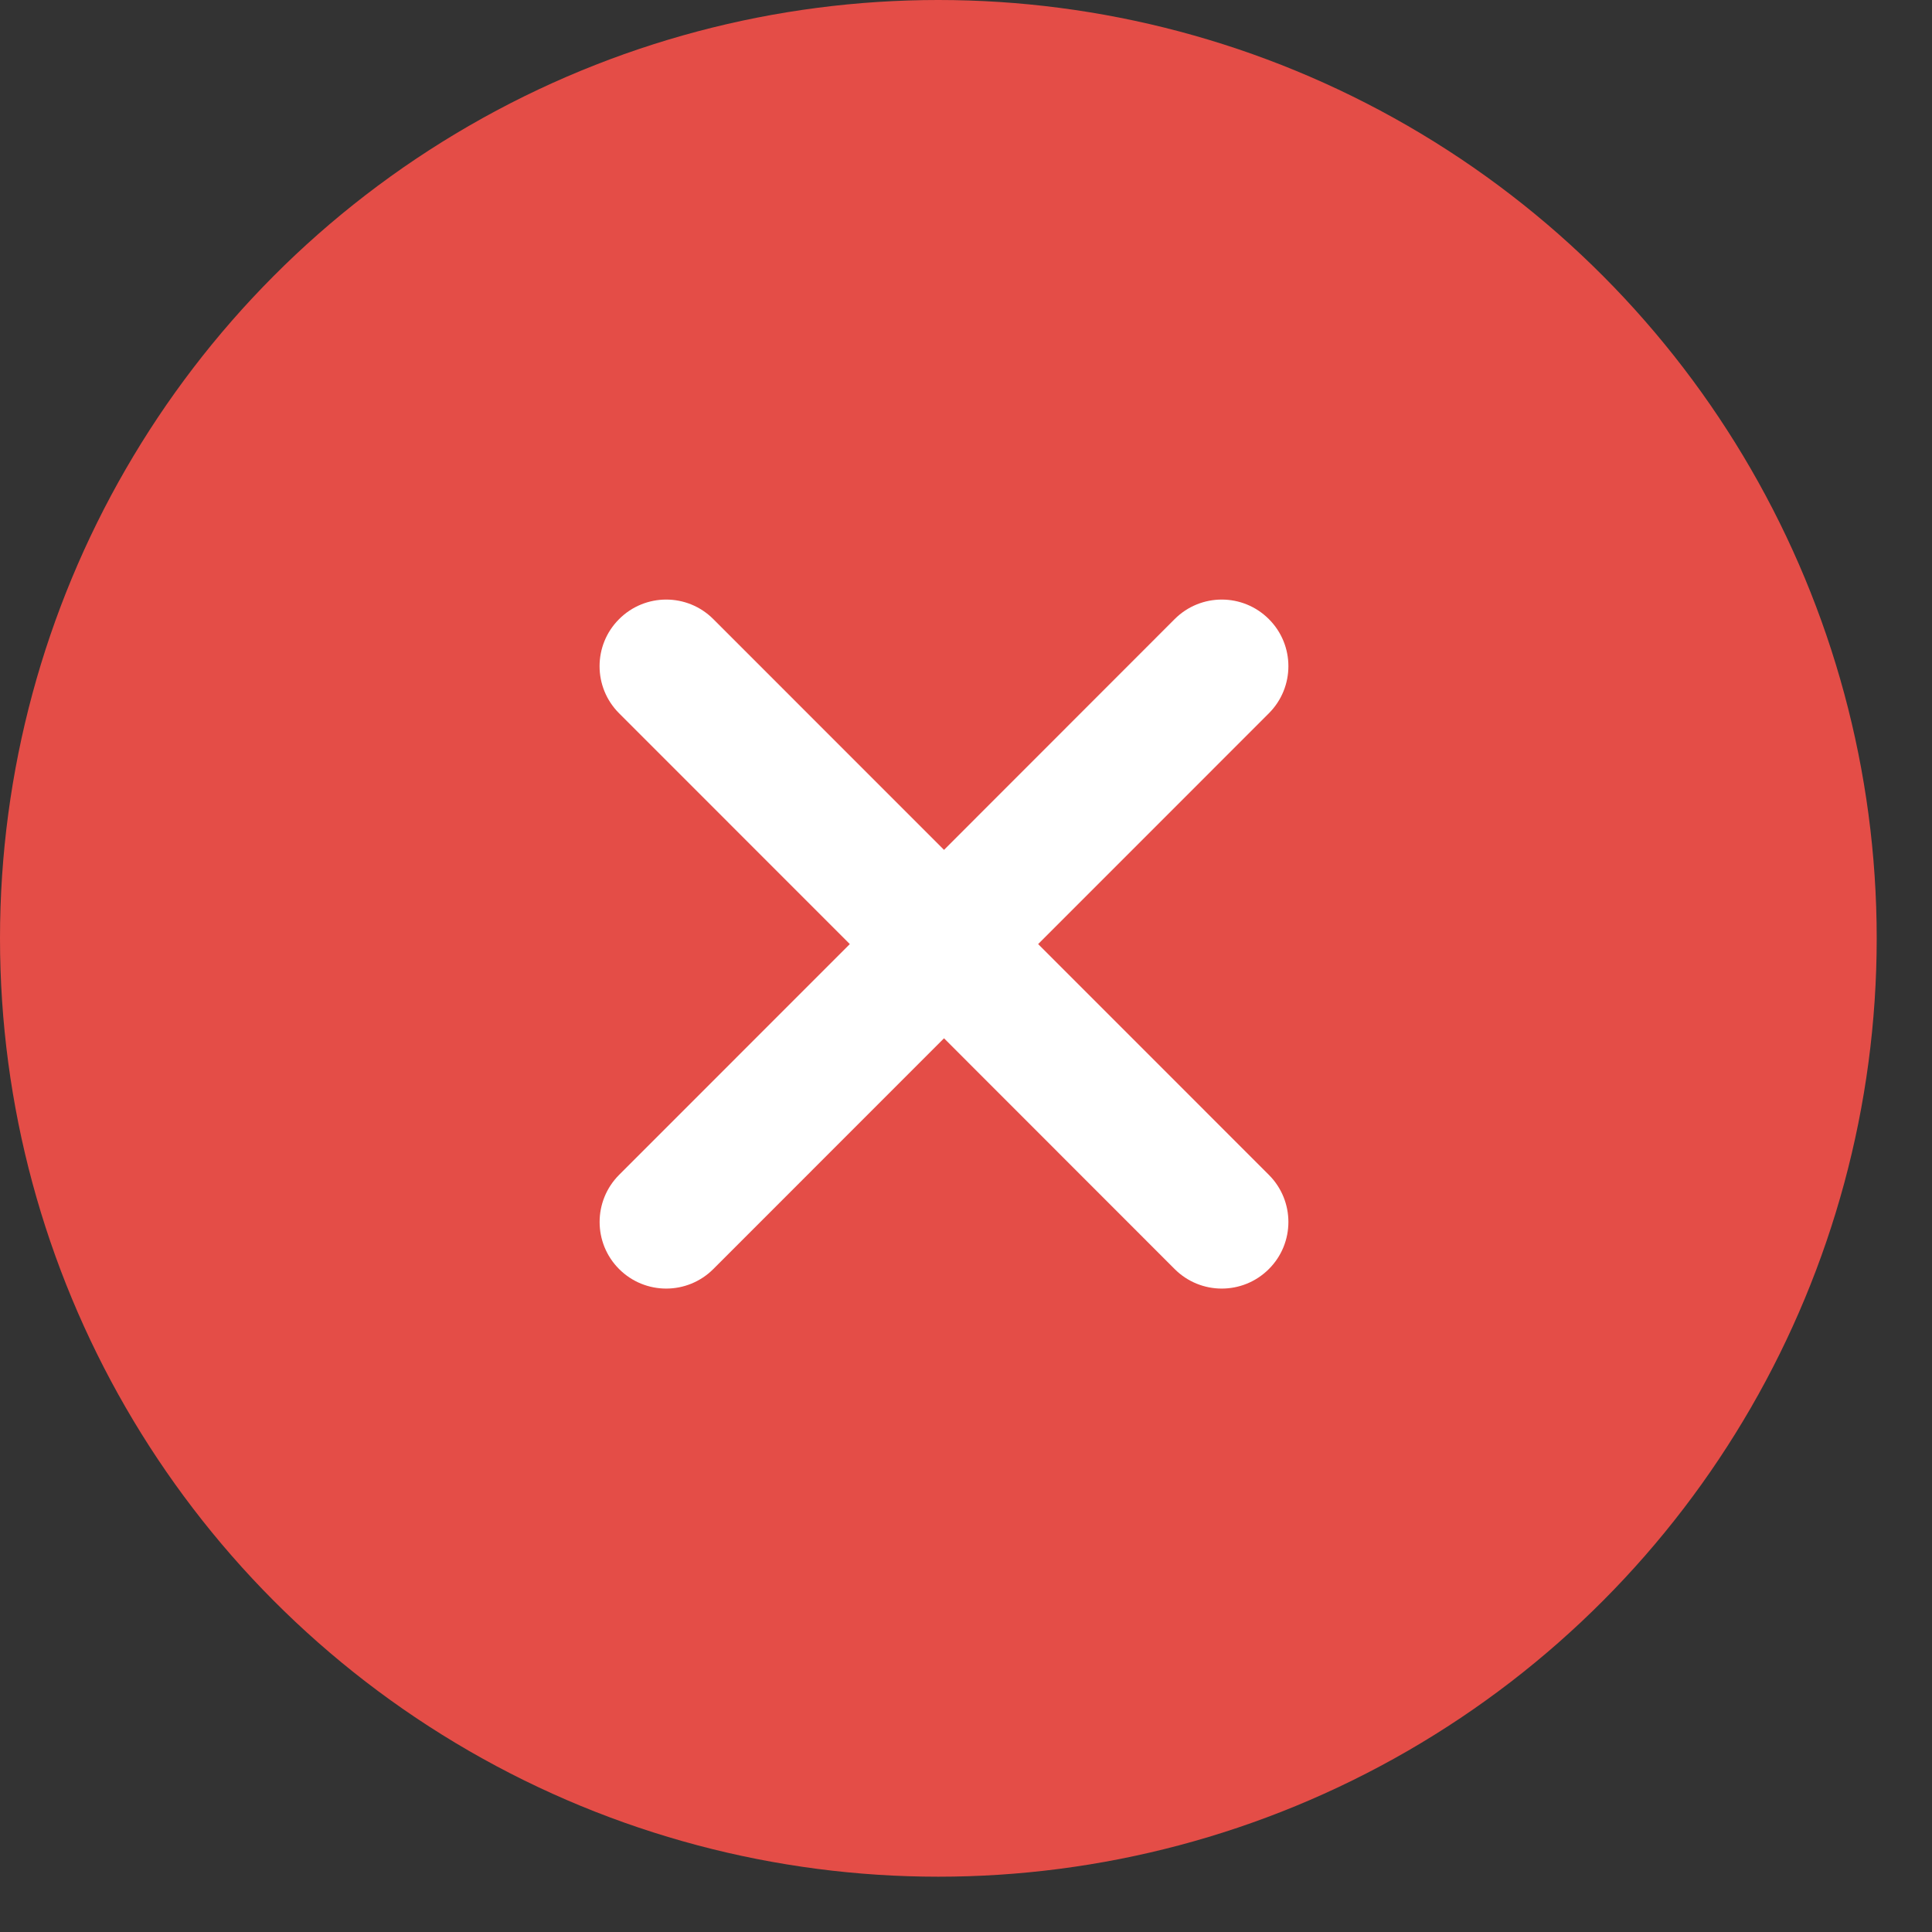
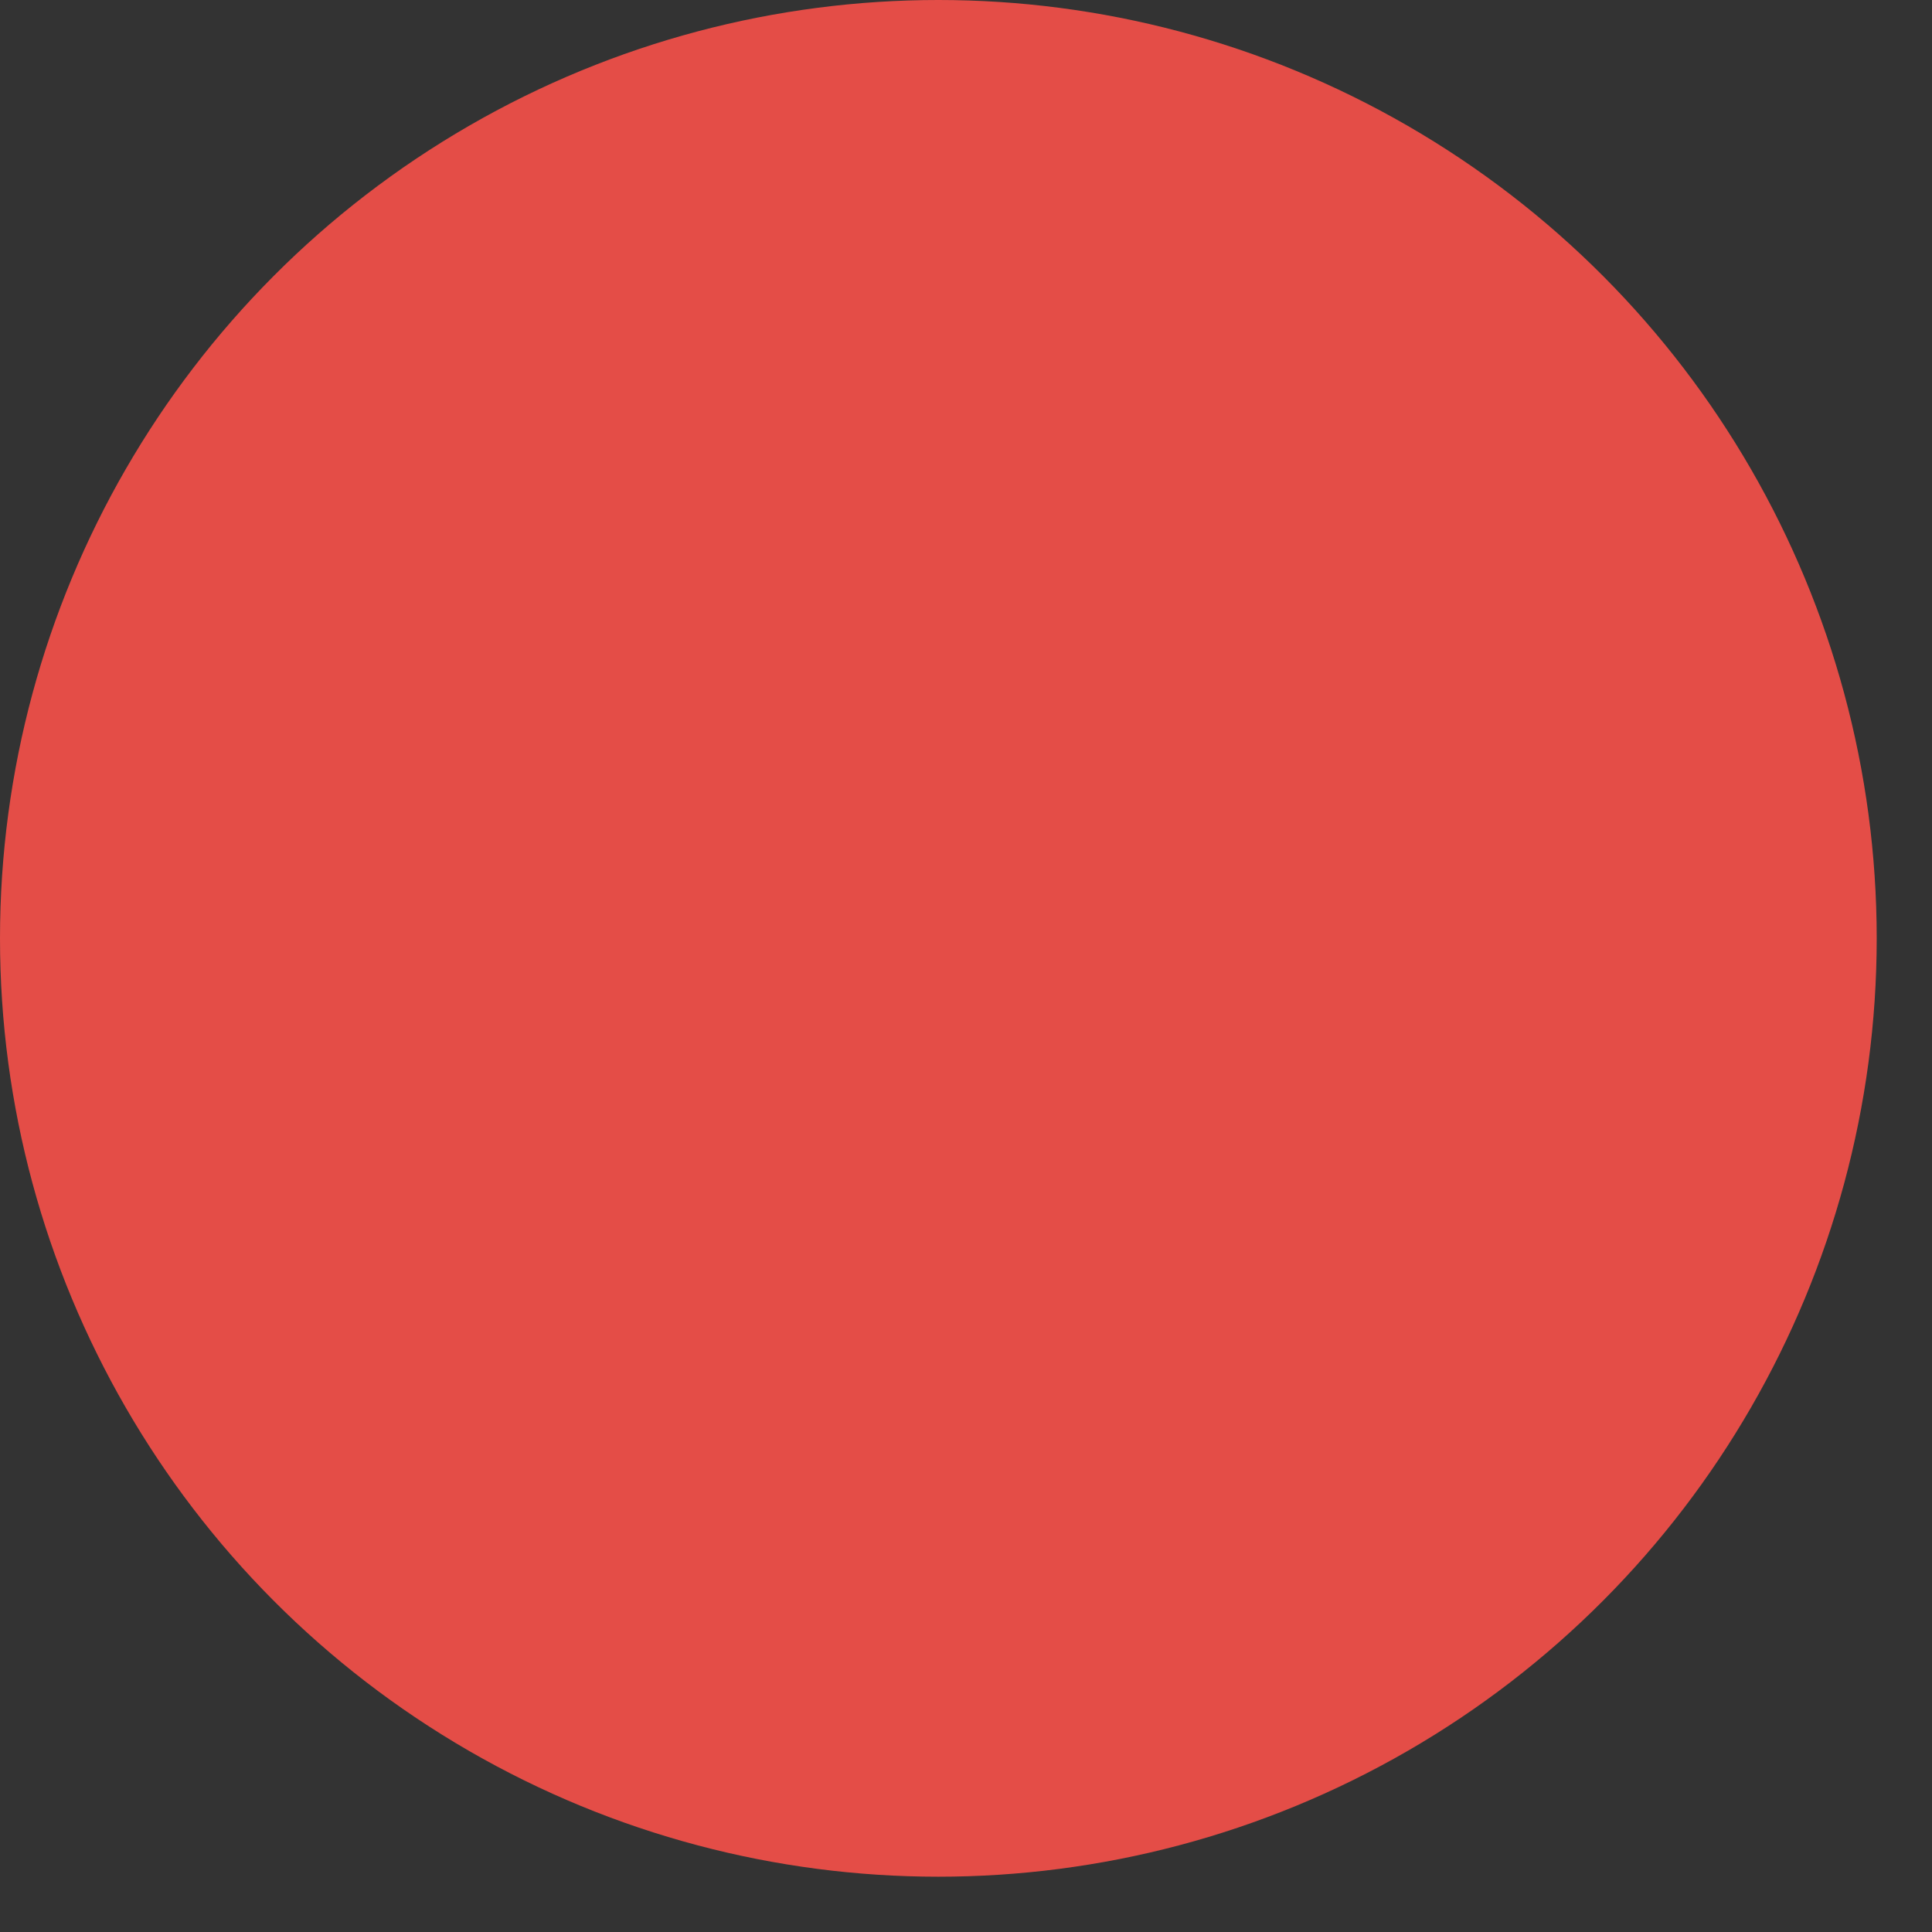
<svg xmlns="http://www.w3.org/2000/svg" width="29" height="29" viewBox="0 0 29 29" fill="none">
  <rect x="0" y="0" width="29" height="29" fill="#333333" stroke="none" />
  <circle cx="14.085" cy="14.085" r="14.085" fill="#E44D47" />
-   <path d="M9.293 19.049C9.488 19.244 9.744 19.342 10 19.342C10.256 19.342 10.512 19.244 10.707 19.049L14.17 15.585L17.632 19.049C17.827 19.244 18.083 19.342 18.339 19.342C18.595 19.342 18.851 19.244 19.046 19.049C19.437 18.659 19.437 18.026 19.046 17.635L15.583 14.171L19.046 10.707C19.437 10.316 19.437 9.683 19.046 9.293C18.655 8.902 18.023 8.902 17.632 9.293L14.17 12.757L10.707 9.293C10.316 8.902 9.684 8.902 9.293 9.293C8.902 9.683 8.902 10.316 9.293 10.707L12.756 14.171L9.293 17.635C8.903 18.026 8.903 18.659 9.293 19.049Z" fill="white" />
</svg>